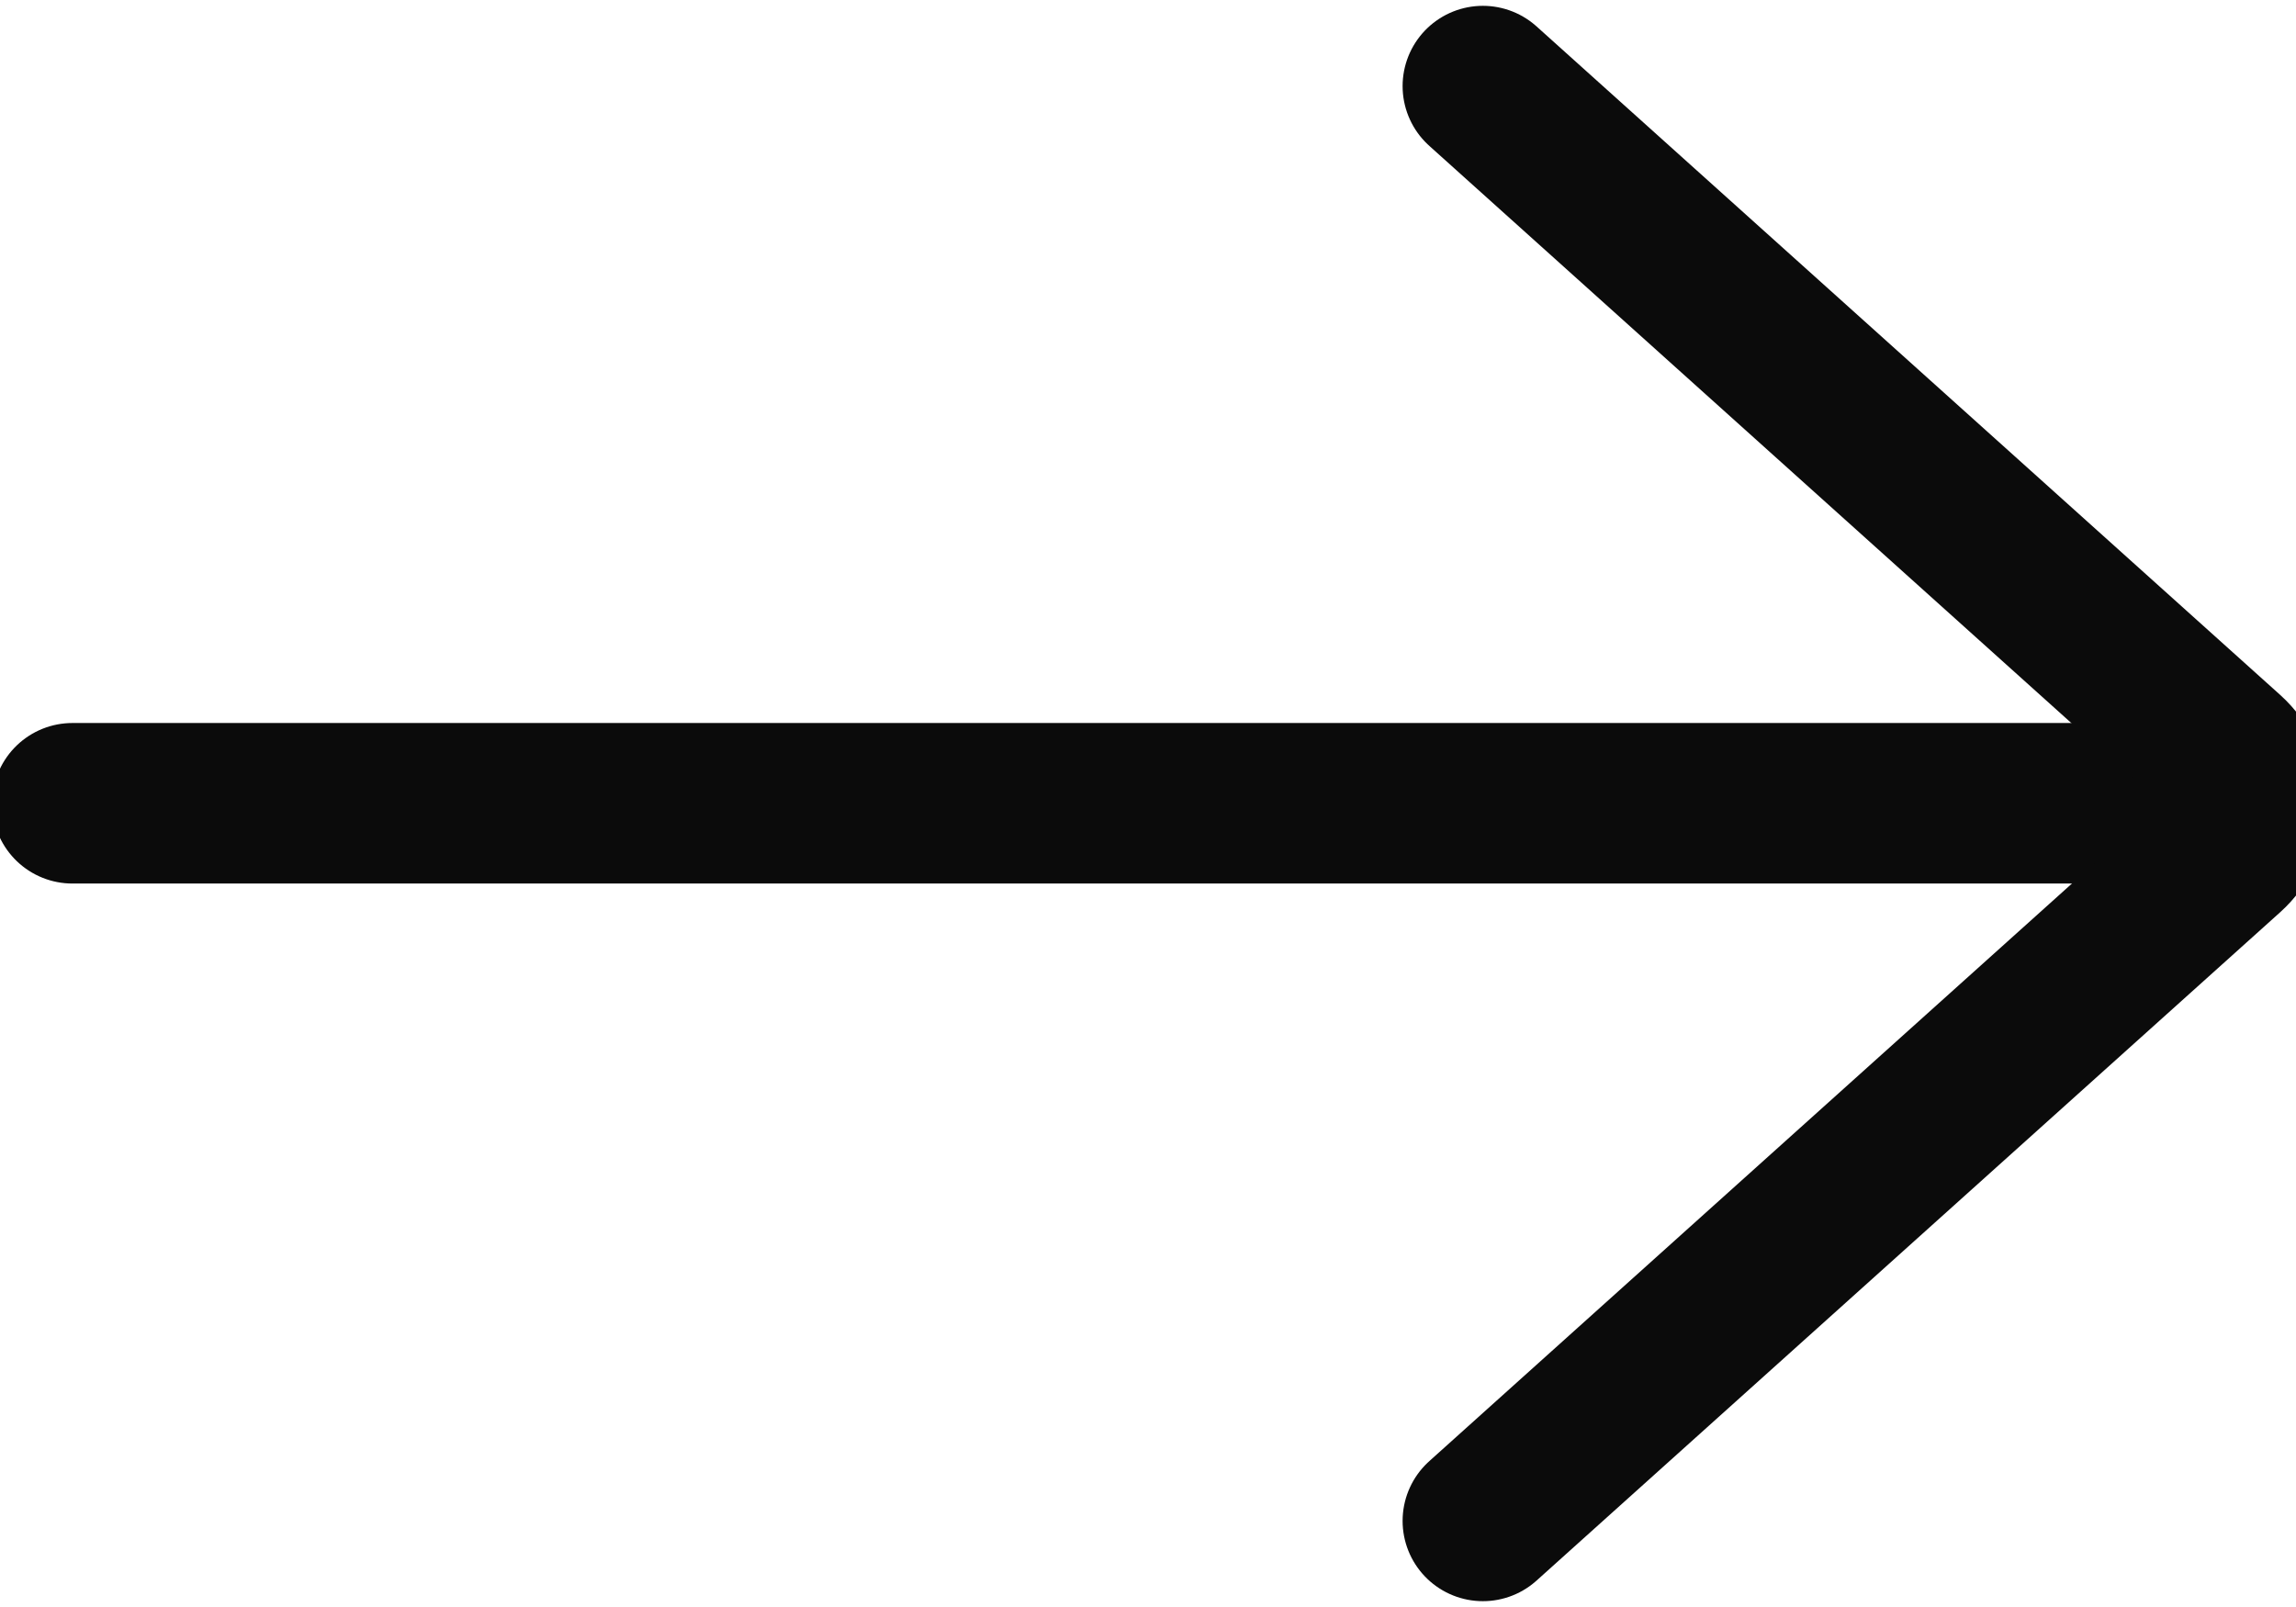
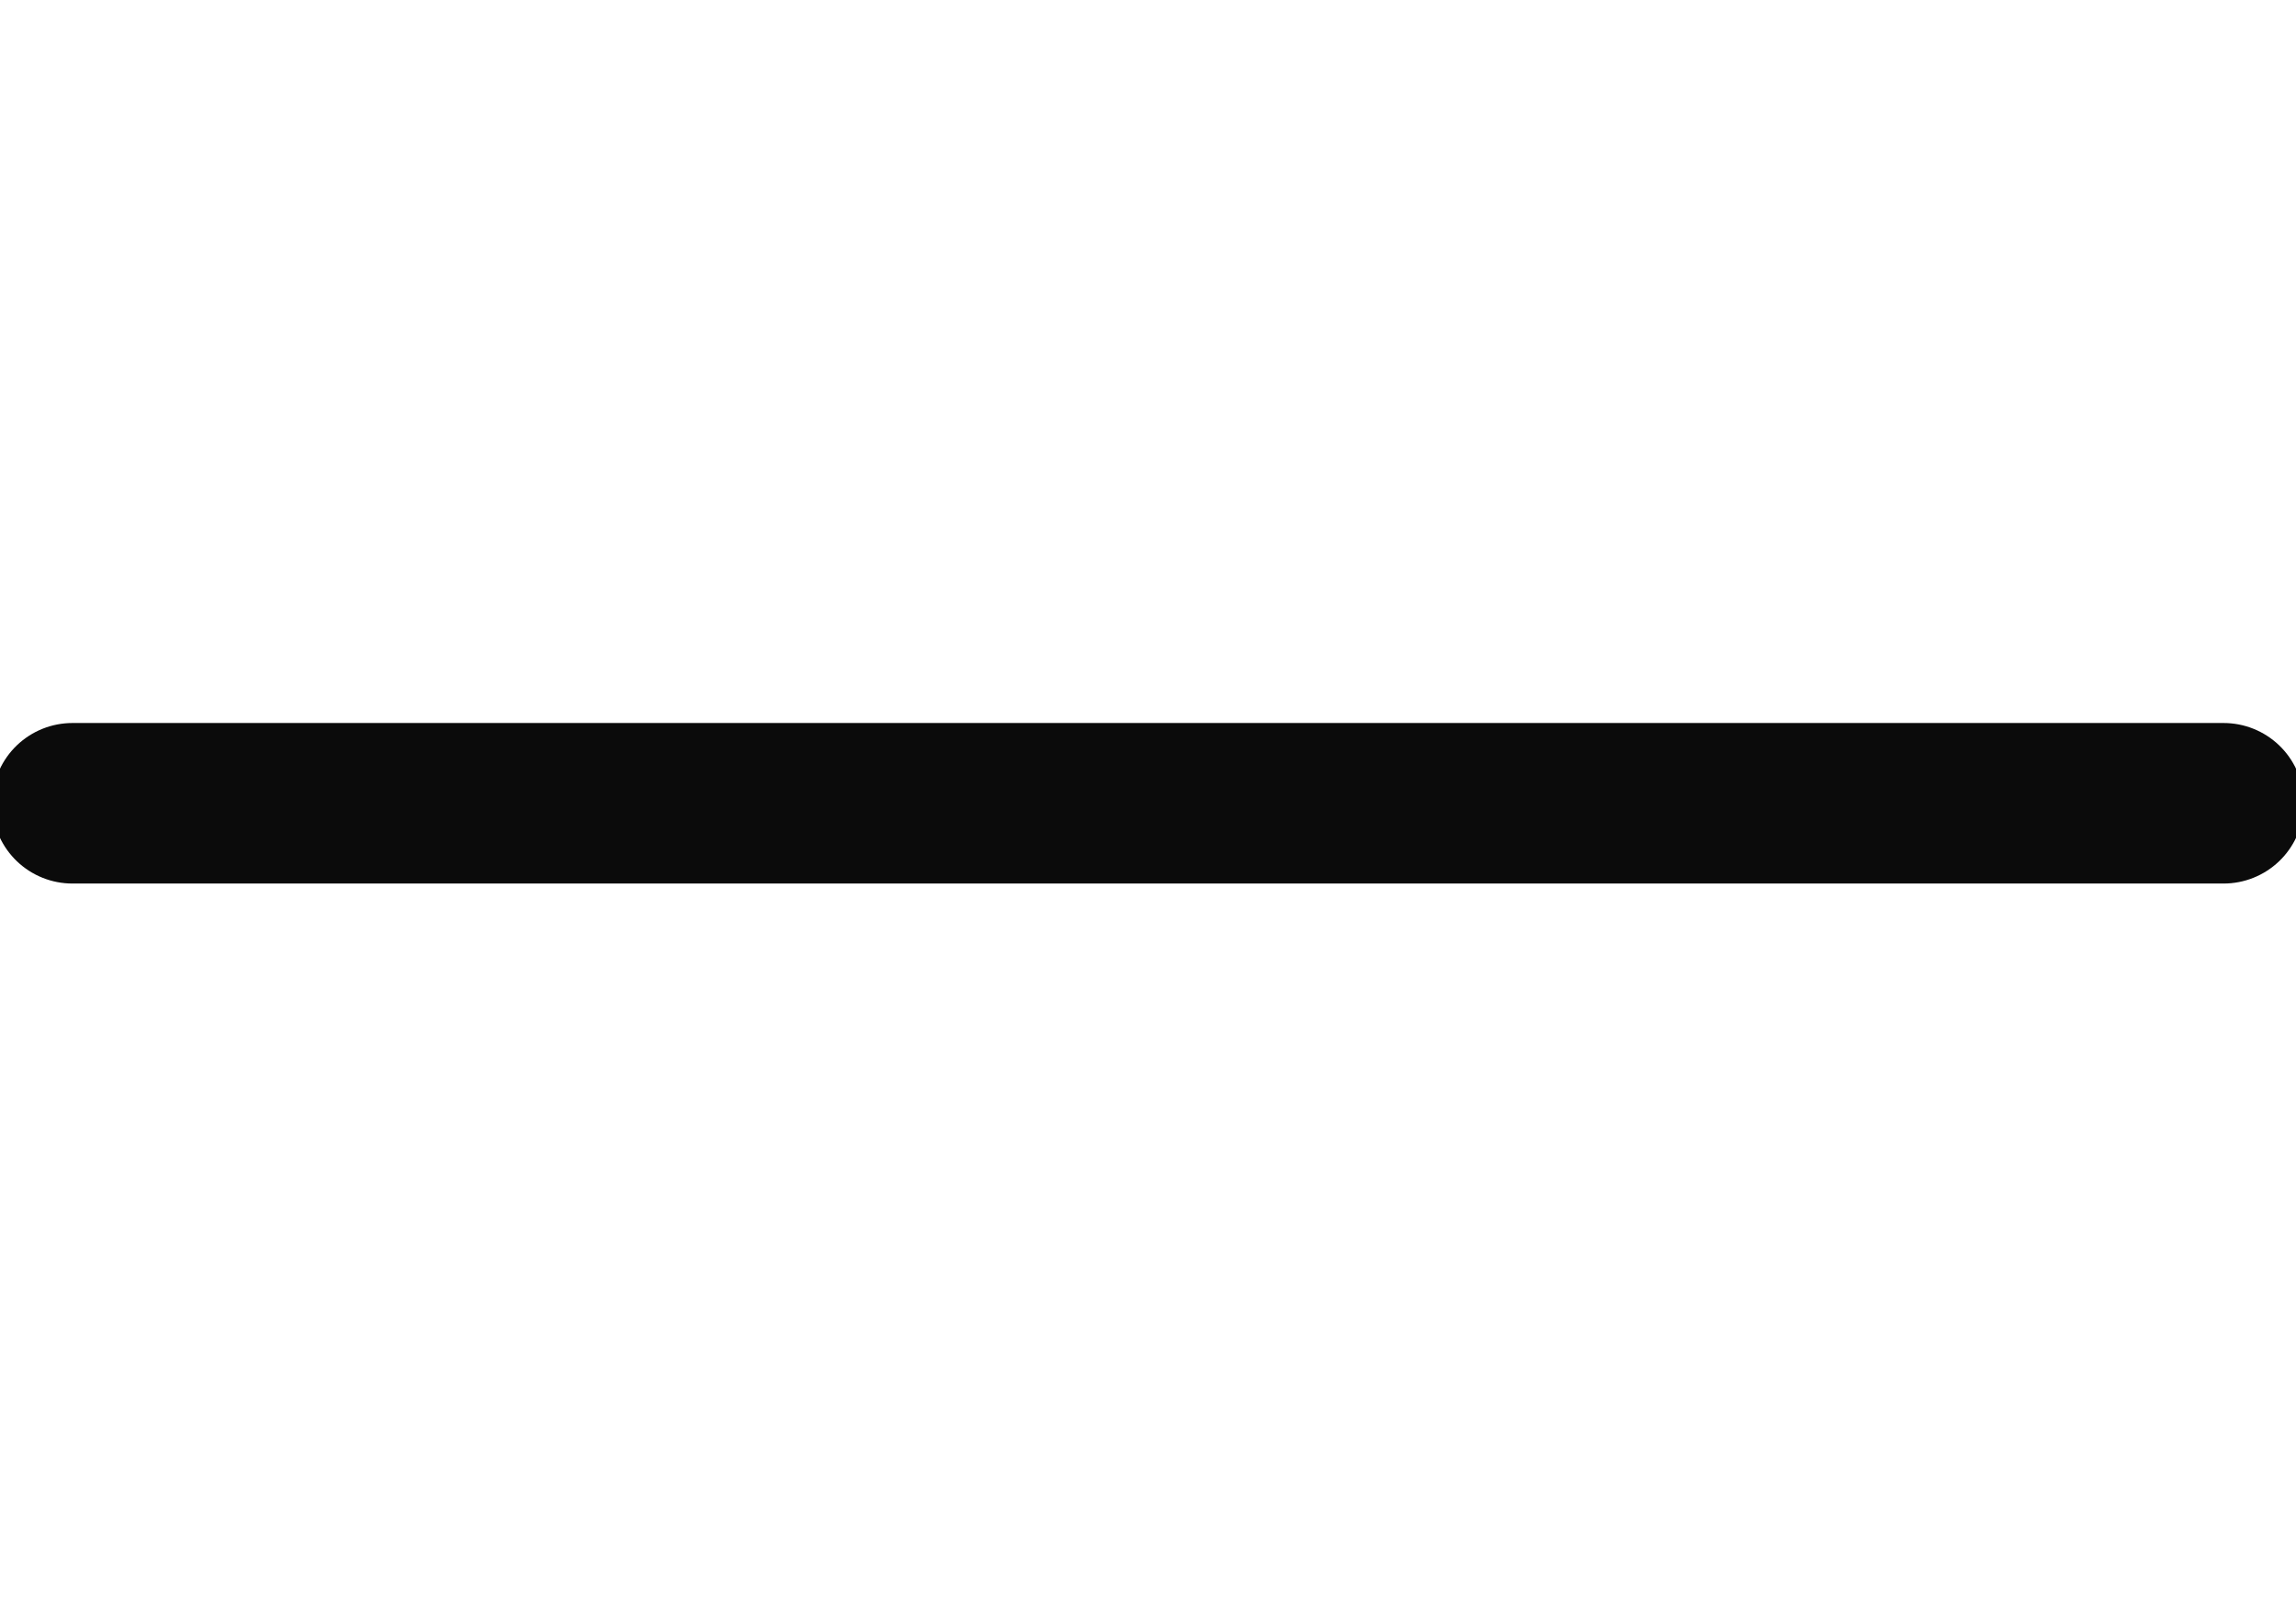
<svg xmlns="http://www.w3.org/2000/svg" width="80" height="56" viewBox="0 0 80 56" fill="none">
  <path d="M77.477 27.992H2.523" stroke="#0B0B0B" stroke-width="5.594" stroke-linecap="round" stroke-linejoin="round" />
-   <path d="M51.668 53L77.581 29.707C77.818 29.494 78.008 29.231 78.138 28.937C78.267 28.643 78.335 28.325 78.335 28.002C78.335 27.68 78.267 27.361 78.138 27.067C78.008 26.773 77.818 26.511 77.581 26.298L51.668 3" stroke="#0B0B0B" stroke-width="5.594" stroke-linecap="round" stroke-linejoin="round" />
</svg>